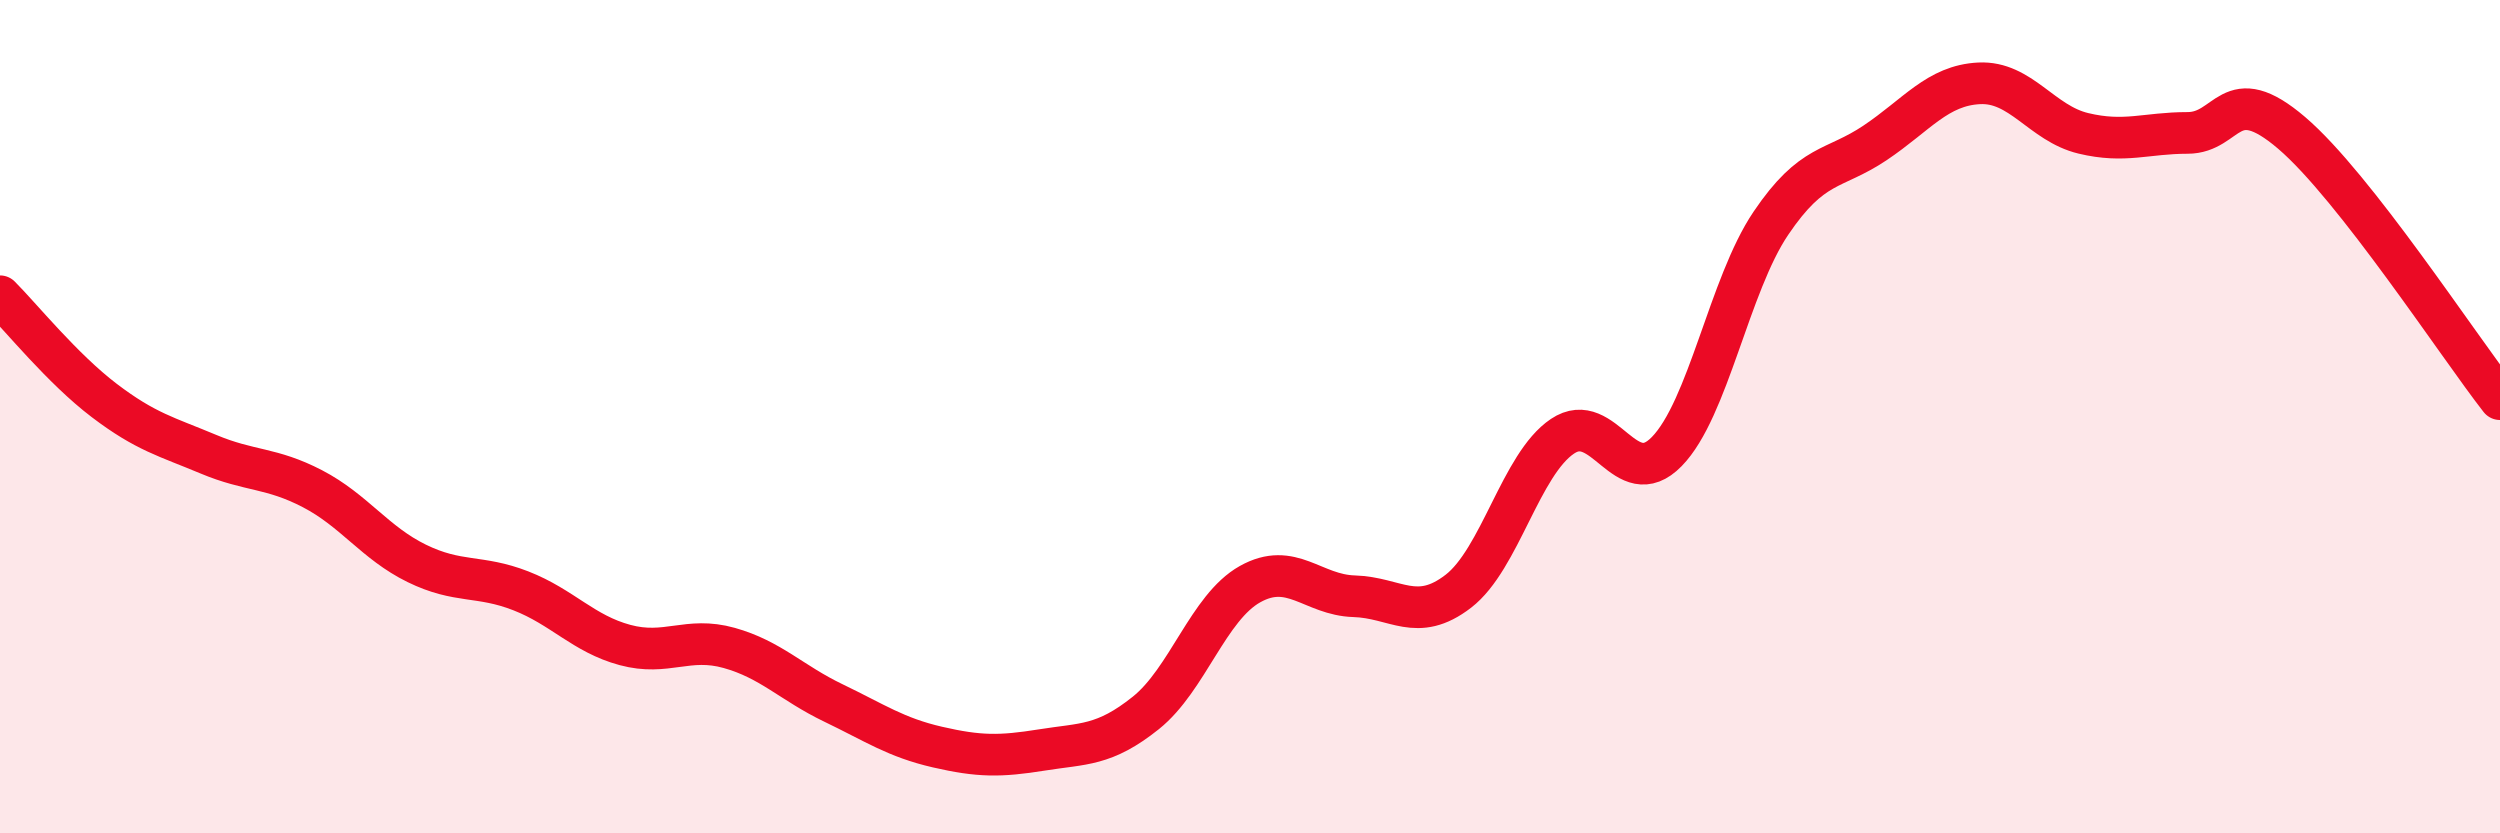
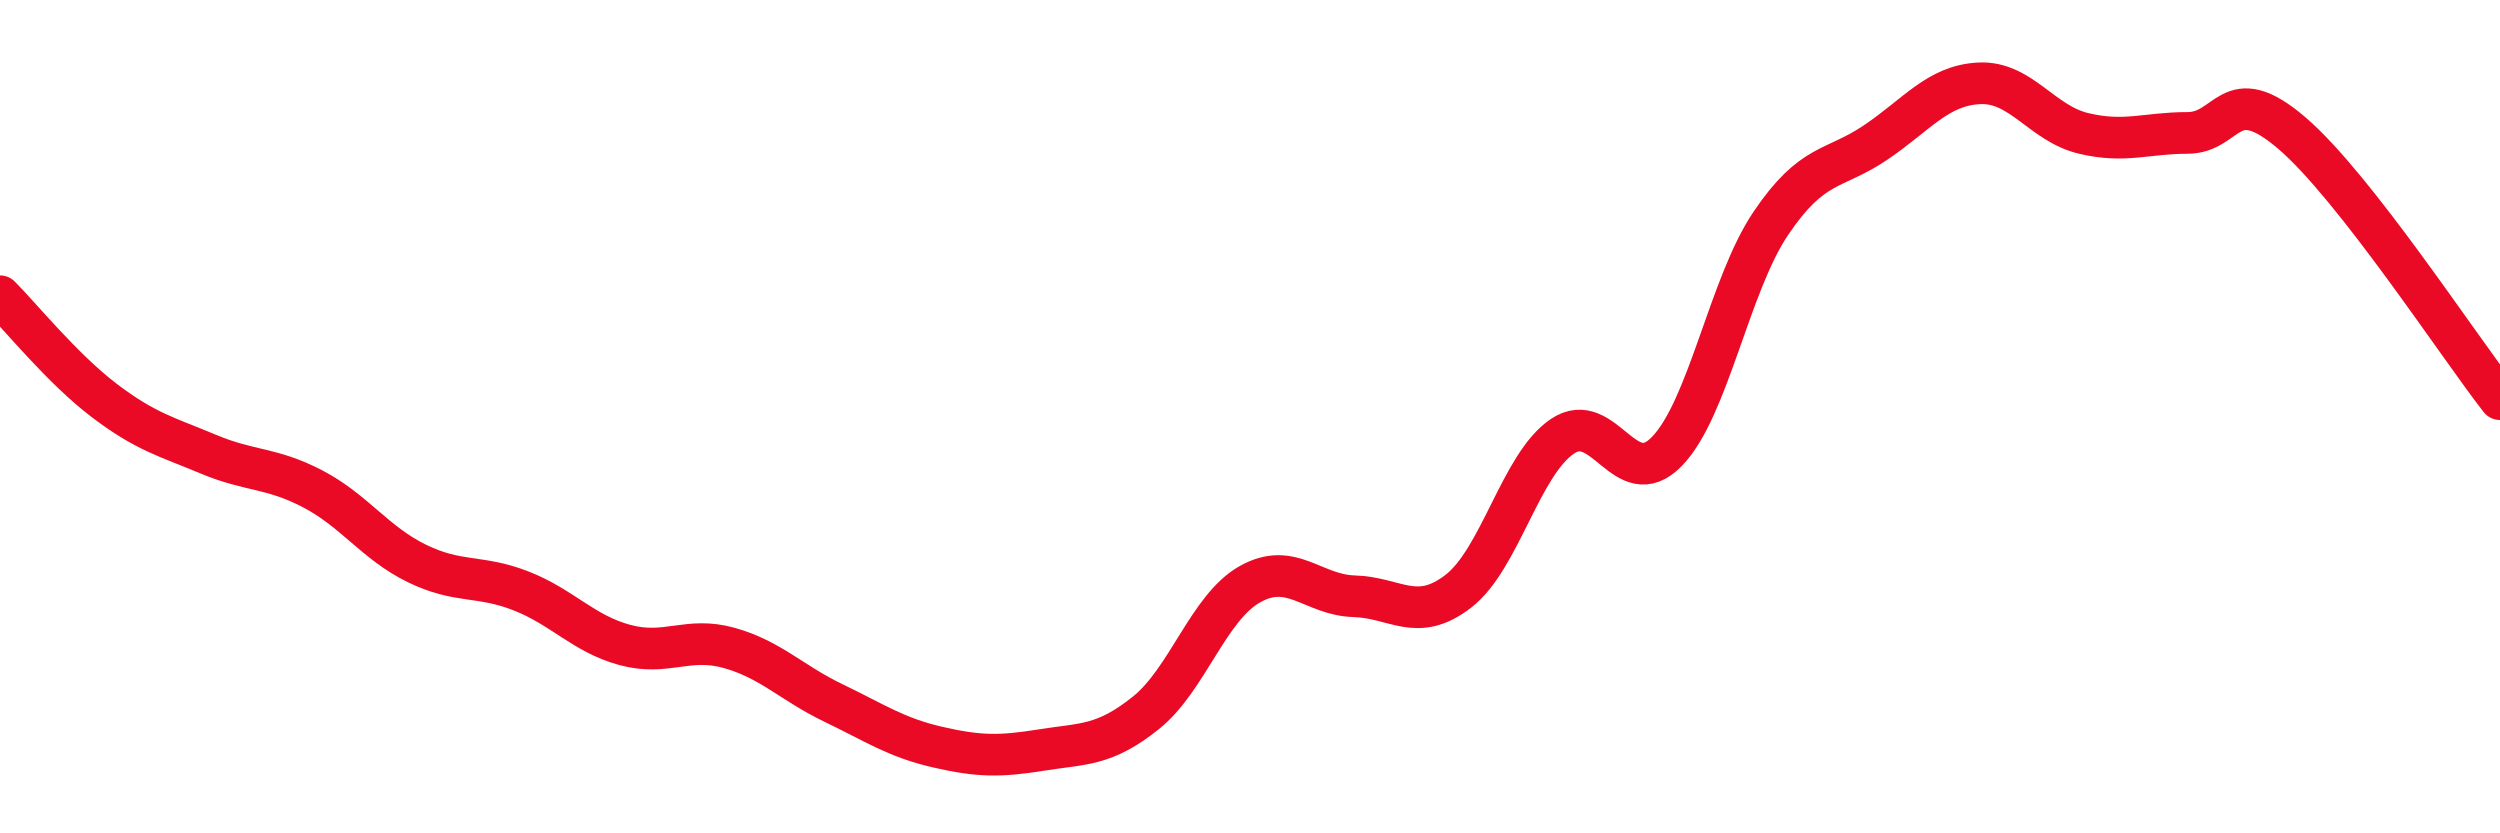
<svg xmlns="http://www.w3.org/2000/svg" width="60" height="20" viewBox="0 0 60 20">
-   <path d="M 0,7.11 C 0.5,7.61 1.5,8.85 2.5,9.61 C 3.5,10.37 4,10.48 5,10.9 C 6,11.32 6.5,11.21 7.5,11.73 C 8.5,12.25 9,13.03 10,13.52 C 11,14.01 11.5,13.79 12.5,14.18 C 13.5,14.57 14,15.21 15,15.48 C 16,15.75 16.5,15.27 17.5,15.55 C 18.5,15.83 19,16.39 20,16.87 C 21,17.35 21.5,17.7 22.5,17.93 C 23.5,18.16 24,18.16 25,18 C 26,17.84 26.5,17.91 27.5,17.11 C 28.5,16.31 29,14.58 30,14.02 C 31,13.46 31.5,14.28 32.5,14.31 C 33.5,14.34 34,14.96 35,14.19 C 36,13.42 36.5,11.14 37.5,10.47 C 38.5,9.8 39,11.86 40,10.84 C 41,9.82 41.5,6.84 42.5,5.36 C 43.5,3.88 44,4.1 45,3.43 C 46,2.76 46.5,2.05 47.5,2 C 48.5,1.95 49,2.96 50,3.2 C 51,3.44 51.5,3.19 52.5,3.19 C 53.5,3.19 53.5,1.91 55,3.19 C 56.5,4.47 59,8.3 60,9.58L60 20L0 20Z" fill="#EB0A25" opacity="0.1" stroke-linecap="round" stroke-linejoin="round" />
  <path d="M 0,7.11 C 0.5,7.61 1.5,8.85 2.5,9.61 C 3.5,10.37 4,10.48 5,10.9 C 6,11.32 6.5,11.21 7.5,11.73 C 8.5,12.25 9,13.03 10,13.52 C 11,14.01 11.5,13.79 12.5,14.18 C 13.5,14.57 14,15.21 15,15.48 C 16,15.75 16.5,15.27 17.5,15.55 C 18.5,15.83 19,16.39 20,16.87 C 21,17.35 21.5,17.7 22.5,17.93 C 23.5,18.16 24,18.16 25,18 C 26,17.84 26.5,17.91 27.5,17.11 C 28.5,16.31 29,14.58 30,14.02 C 31,13.46 31.5,14.28 32.5,14.31 C 33.5,14.34 34,14.96 35,14.19 C 36,13.42 36.5,11.14 37.5,10.47 C 38.5,9.8 39,11.86 40,10.84 C 41,9.82 41.5,6.84 42.5,5.36 C 43.5,3.88 44,4.1 45,3.43 C 46,2.76 46.5,2.05 47.5,2 C 48.5,1.95 49,2.96 50,3.2 C 51,3.44 51.5,3.19 52.5,3.19 C 53.5,3.19 53.5,1.91 55,3.19 C 56.5,4.47 59,8.3 60,9.58" stroke="#EB0A25" stroke-width="1" fill="none" stroke-linecap="round" stroke-linejoin="round" />
</svg>